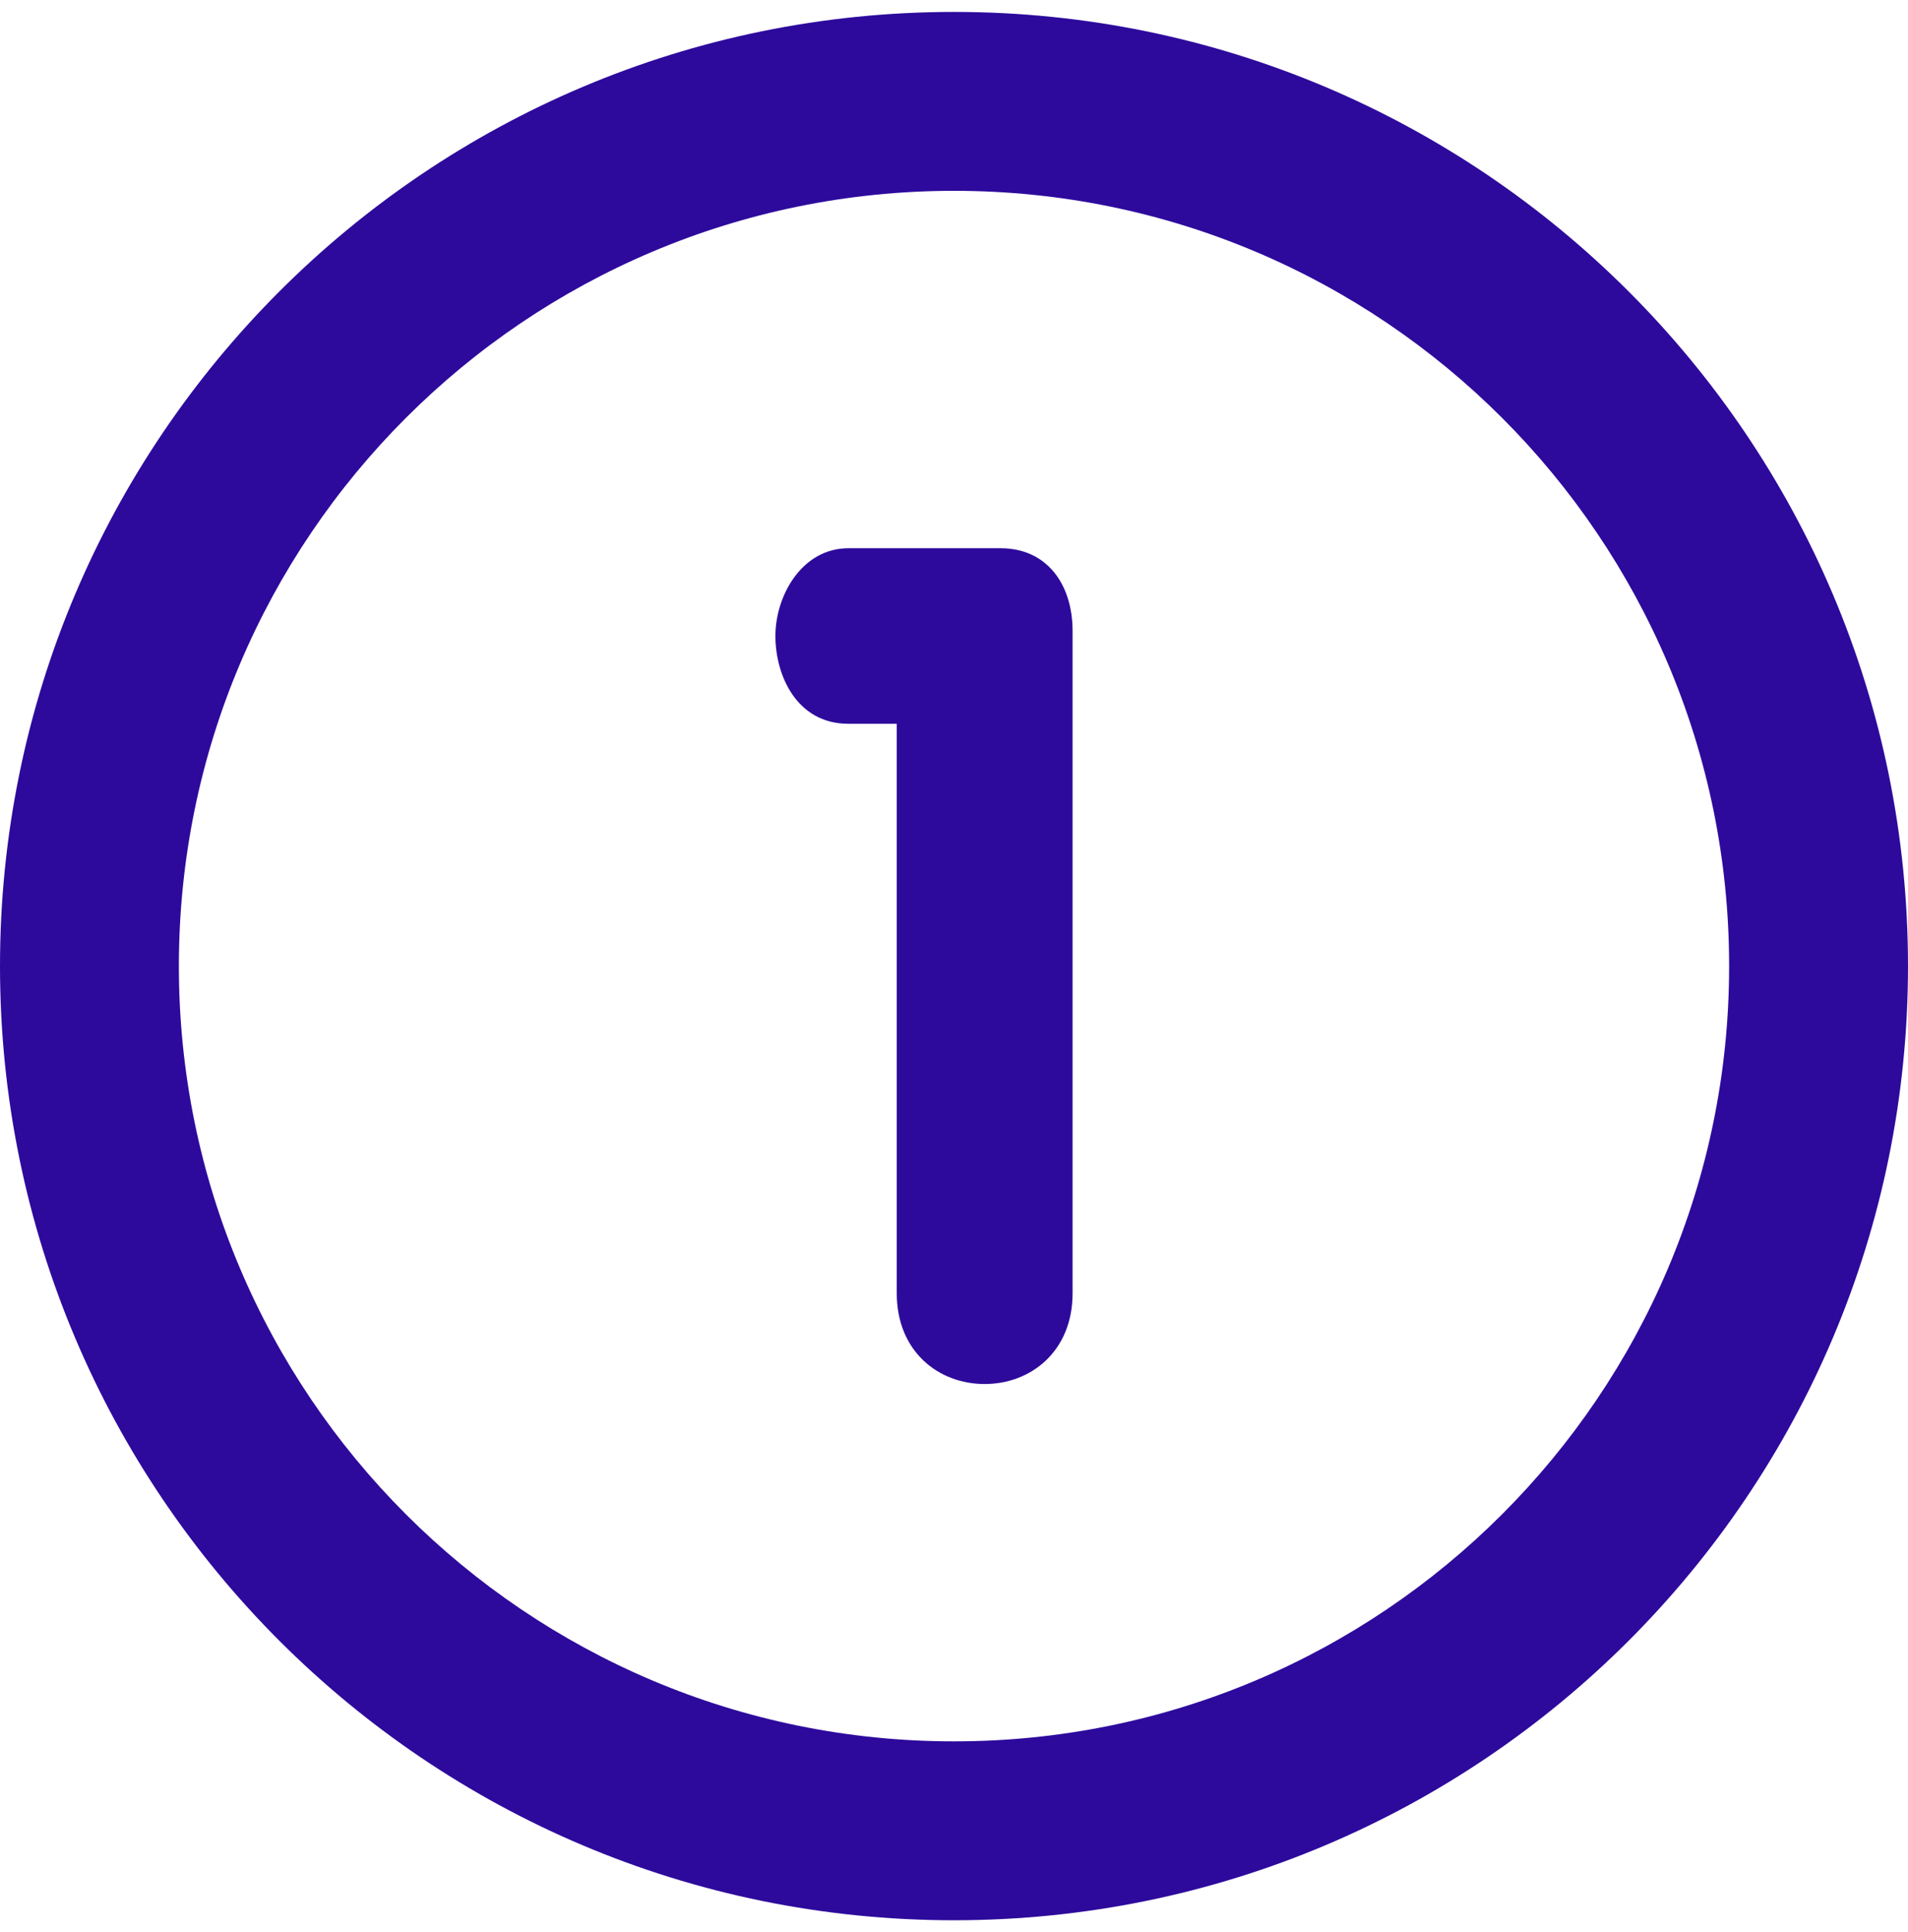
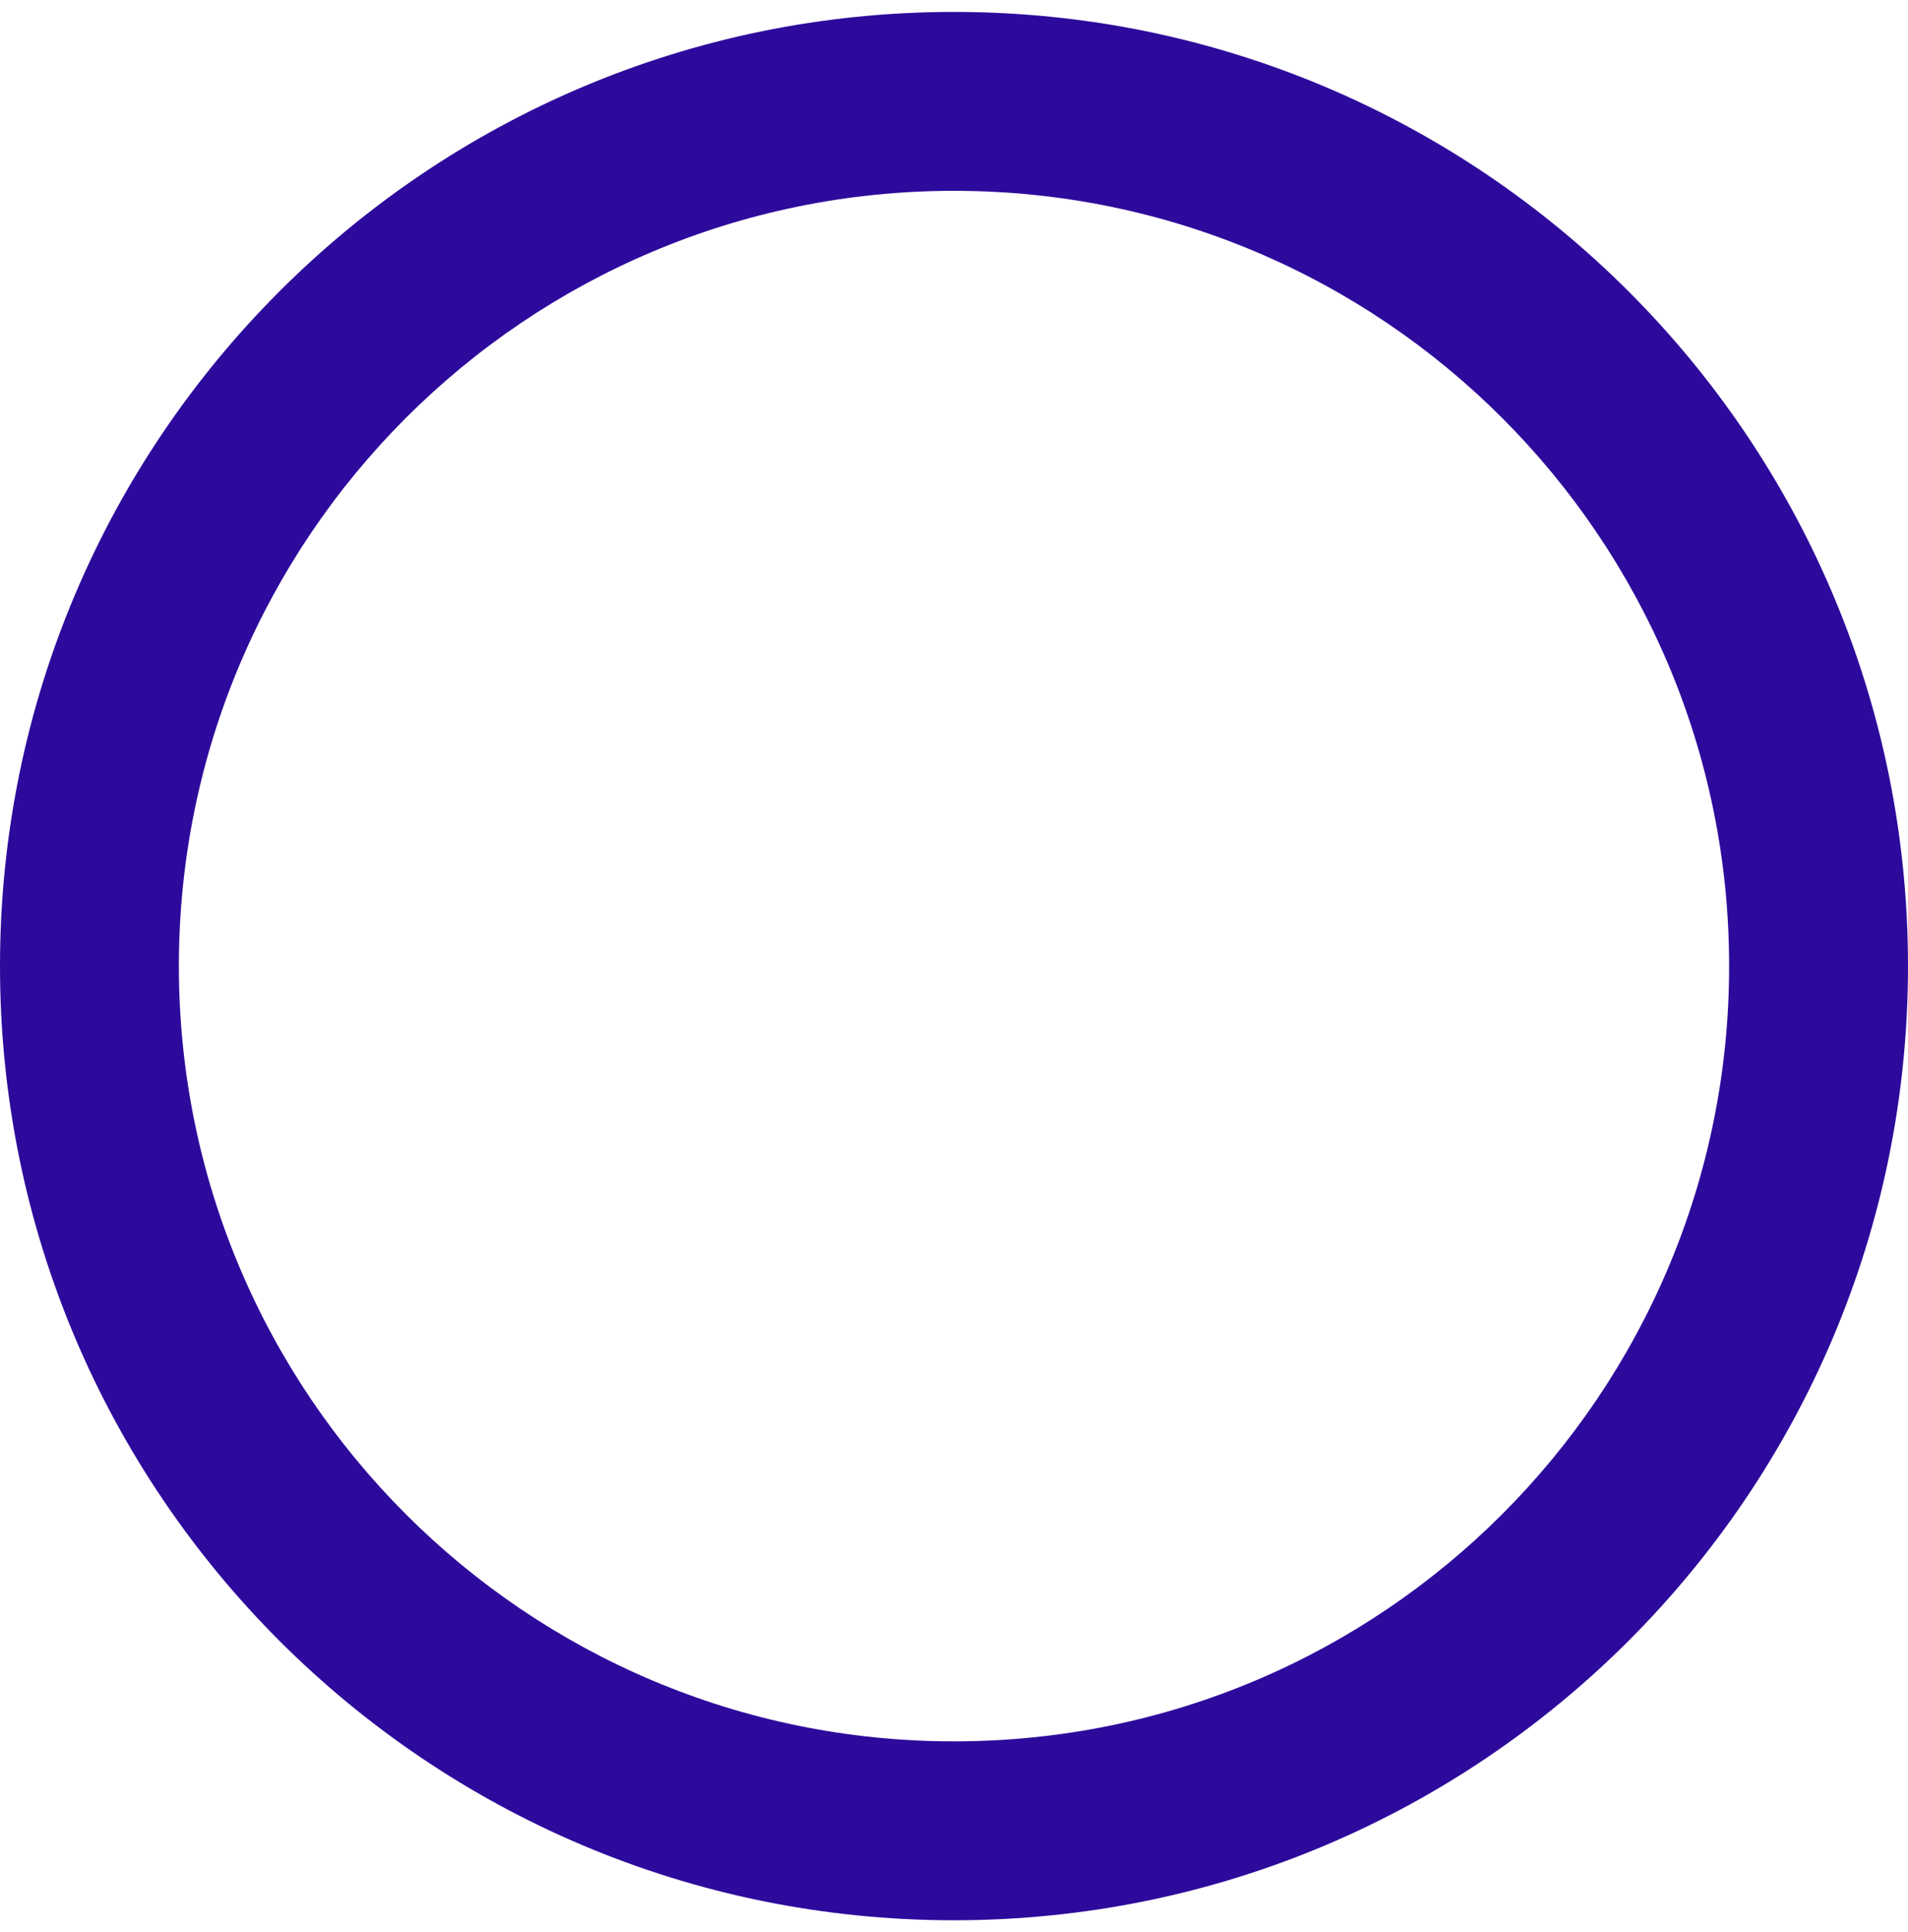
<svg xmlns="http://www.w3.org/2000/svg" width="80" height="81" viewBox="0 0 80 81" fill="none">
  <path d="M40 0.5C17.907 0.5 0 18.41 0 40.5C0 62.593 17.907 80.5 40 80.5C62.093 80.5 80 62.593 80 40.5C80 18.41 62.092 0.5 40 0.5ZM40 73C22.05 73 7.5 58.45 7.5 40.5C7.5 22.55 22.05 8 40 8C57.95 8 72.5 22.55 72.5 40.5C72.5 58.45 57.95 73 40 73Z" fill="#2D0A9C" />
-   <path d="M41.957 22.983H35.57C33.637 22.983 32.512 24.952 32.512 26.662C32.512 28.322 33.41 30.342 35.57 30.342H37.6V54.215C37.6 56.657 39.35 58.02 41.285 58.02C43.22 58.02 44.972 56.654 44.972 54.215V26.445C44.97 24.492 43.892 22.983 41.957 22.983Z" fill="#2D0A9C" />
</svg>